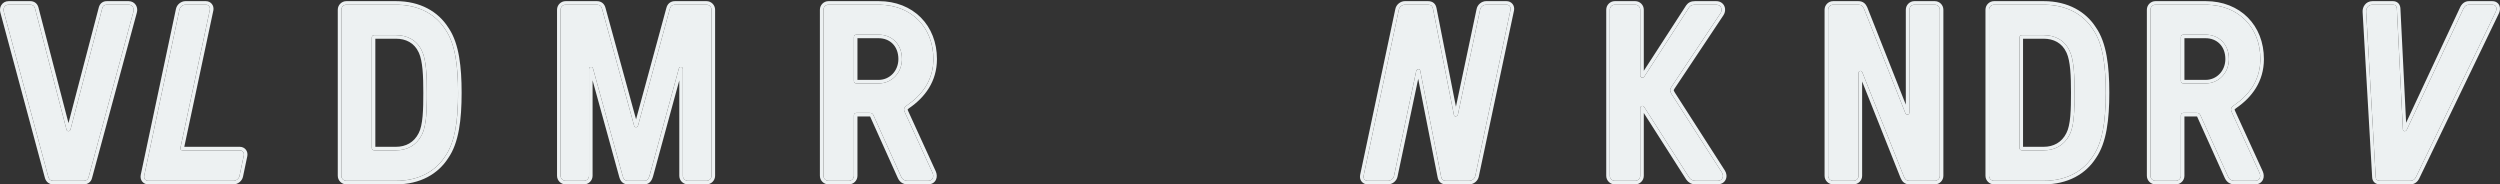
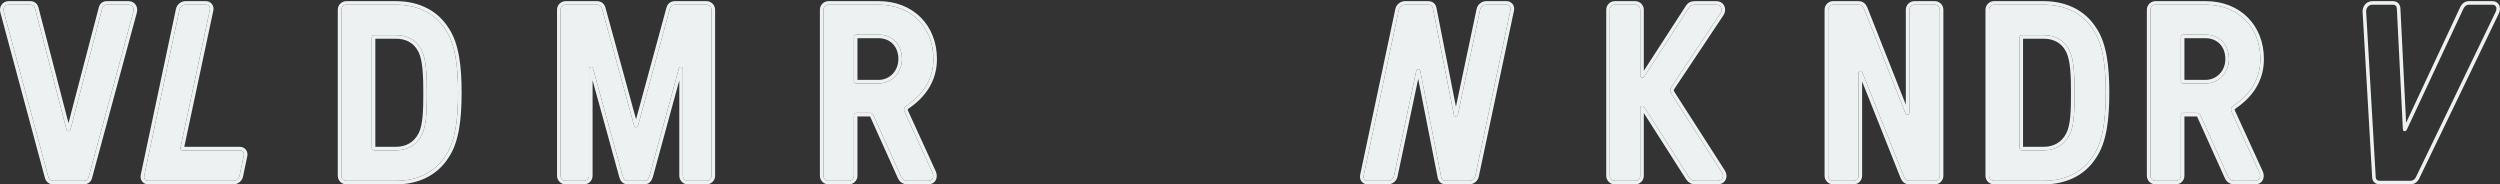
<svg xmlns="http://www.w3.org/2000/svg" width="1857" height="137" viewBox="0 0 1857 137" fill="none">
  <rect x="0" y="0" width="1857" height="137" fill="#333333" stroke="none" />
-   <path d="M1767.67 134.305C1765.99 134.305 1764.68 133.371 1764.68 131.502L1757.58 8.73C1757.39 6.301 1759.07 3.498 1762.25 3.498H1777.39C1779.07 3.498 1780.19 4.246 1780.38 6.301L1784.86 96.184C1785.05 97.866 1787.1 97.866 1787.85 96.184L1829.9 6.301C1831.02 4.246 1832.33 3.498 1834.01 3.498H1851.2C1854.38 3.498 1854.94 6.301 1853.82 8.73L1794.58 131.502C1793.65 133.371 1792.15 134.305 1790.47 134.305H1767.67Z" fill="#EDF1F2" />
  <path d="M1601.08 134.305C1599.02 134.305 1597.34 132.623 1597.34 130.568V7.235C1597.34 5.18 1599.02 3.498 1601.08 3.498H1638.45C1662.55 3.498 1679 20.316 1679 43.861C1679 59.558 1670.59 70.583 1659.38 78.245C1656.76 80.114 1656.76 81.422 1658.07 84.038L1678.25 128.138C1679.75 131.315 1678.44 134.305 1675.07 134.305H1659.94C1657.14 134.305 1655.83 132.997 1654.89 130.941L1634.52 85.719C1633.96 84.411 1633.22 83.851 1631.53 83.851H1621.82C1620.7 83.851 1619.95 84.598 1619.95 85.719V130.568C1619.95 132.623 1618.27 134.305 1616.21 134.305H1601.08ZM1619.95 60.119C1619.95 61.24 1620.7 61.987 1621.82 61.987H1638.26C1648.17 61.987 1655.64 53.952 1655.64 43.861C1655.64 32.836 1648.17 25.735 1638.26 25.735H1621.82C1620.7 25.735 1619.95 26.483 1619.95 27.604V60.119Z" fill="#EDF1F2" />
  <path d="M1481.19 134.305C1479.13 134.305 1477.45 132.623 1477.45 130.568V7.235C1477.45 5.18 1479.13 3.498 1481.19 3.498H1518C1535.38 3.498 1547.71 10.973 1554.63 21.811C1562.1 32.462 1564.16 49.094 1564.16 68.901C1564.16 88.709 1562.1 105.341 1554.63 115.992C1547.71 126.83 1535.38 134.305 1518 134.305H1481.19ZM1500.06 109.825C1500.06 110.947 1500.81 111.694 1501.93 111.694H1518C1526.22 111.694 1533.33 107.957 1537.25 100.108C1540.8 93.381 1540.99 81.048 1540.99 68.901C1540.99 56.755 1540.61 44.422 1537.25 37.695C1533.51 29.659 1526.22 26.109 1518 26.109H1501.93C1500.81 26.109 1500.06 26.856 1500.06 27.978V109.825Z" fill="#EDF1F2" />
  <path d="M1361.67 134.305C1359.61 134.305 1357.93 132.623 1357.93 130.568V7.235C1357.93 5.18 1359.61 3.498 1361.67 3.498H1380.35C1382.78 3.498 1383.72 4.619 1384.65 6.675L1415.3 84.038C1416.05 85.719 1418.29 85.346 1418.29 83.664V7.235C1418.29 5.18 1419.97 3.498 1422.03 3.498H1437.16C1439.22 3.498 1440.9 5.18 1440.9 7.235V130.568C1440.9 132.623 1439.22 134.305 1437.16 134.305H1418.48C1416.05 134.305 1415.11 133.184 1414.18 131.128L1383.34 53.765C1382.78 52.084 1380.54 52.457 1380.54 54.139V130.568C1380.54 132.623 1378.86 134.305 1376.8 134.305H1361.67Z" fill="#EDF1F2" />
  <path d="M1199.5 134.305C1197.44 134.305 1195.76 132.623 1195.76 130.568V7.235C1195.76 5.18 1197.44 3.498 1199.5 3.498H1214.63C1216.69 3.498 1218.37 5.18 1218.37 7.235V56.194C1218.37 57.69 1220.61 58.25 1221.36 56.942L1254.62 5.554C1255.56 4.246 1256.68 3.498 1259.11 3.498H1274.8C1278.73 3.498 1279.66 7.422 1277.98 9.852L1241.73 64.23C1240.23 66.472 1240.23 67.593 1241.73 70.023L1278.91 127.951C1280.78 130.754 1279.66 134.305 1275.74 134.305H1259.48C1257.24 134.305 1255.74 133.371 1254.62 131.689L1221.36 79.553C1220.61 78.058 1218.37 78.619 1218.37 80.3V130.568C1218.37 132.623 1216.69 134.305 1214.63 134.305H1199.5Z" fill="#EDF1F2" />
  <path d="M1015.88 134.305C1013.82 134.305 1012.52 132.623 1012.89 130.568L1039.05 7.235C1039.42 5.18 1041.48 3.498 1043.54 3.498H1060.73C1063.16 3.498 1064.09 4.619 1064.46 6.675L1079.97 85.346C1080.16 87.028 1082.59 86.654 1082.96 84.972L1099.41 7.235C1099.78 5.18 1101.84 3.498 1103.89 3.498H1119.03C1121.09 3.498 1122.39 5.18 1122.02 7.235L1095.86 130.568C1095.48 132.623 1093.43 134.305 1091.37 134.305H1074.18C1071.75 134.305 1070.82 133.184 1070.44 131.128L1054.93 52.457C1054.75 50.775 1052.32 51.149 1051.94 52.831L1035.5 130.568C1035.13 132.623 1033.07 134.305 1031.02 134.305H1015.88Z" fill="#EDF1F2" />
  <path d="M615.4 134.305C613.345 134.305 611.663 132.623 611.663 130.568V7.235C611.663 5.18 613.345 3.498 615.4 3.498H652.774C676.879 3.498 693.324 20.316 693.324 43.861C693.324 59.558 684.915 70.583 673.703 78.245C671.087 80.114 671.087 81.422 672.395 84.038L692.576 128.138C694.071 131.315 692.763 134.305 689.4 134.305H674.263C671.46 134.305 670.152 132.997 669.218 130.941L648.849 85.719C648.289 84.411 647.541 83.851 645.86 83.851H636.142C635.021 83.851 634.274 84.598 634.274 85.719V130.568C634.274 132.623 632.592 134.305 630.536 134.305H615.4ZM634.274 60.119C634.274 61.24 635.021 61.987 636.142 61.987H652.587C662.491 61.987 669.965 53.952 669.965 43.861C669.965 32.836 662.491 25.735 652.587 25.735H636.142C635.021 25.735 634.274 26.483 634.274 27.604V60.119Z" fill="#EDF1F2" />
  <path d="M420.147 134.305C418.091 134.305 416.41 132.623 416.41 130.568V7.235C416.41 5.18 418.091 3.498 420.147 3.498H443.318C445.374 3.498 446.682 4.432 447.243 6.675L470.975 93.194C471.349 94.876 473.404 95.063 473.965 93.194L497.51 6.675C498.071 4.432 499.379 3.498 501.434 3.498H524.793C526.848 3.498 528.53 5.18 528.53 7.235V130.568C528.53 132.623 526.848 134.305 524.793 134.305H510.964C508.909 134.305 507.227 132.623 507.227 130.568V51.336C507.227 49.467 504.798 49.094 504.237 50.962L482.561 130.194C481.626 133.371 480.505 134.305 478.449 134.305H466.49C464.434 134.305 463.126 133.371 462.379 130.194L440.515 50.962C439.955 49.094 437.526 49.467 437.526 51.336V130.568C437.526 132.623 435.844 134.305 433.788 134.305H420.147Z" fill="#EDF1F2" />
  <path d="M257.282 134.305C255.226 134.305 253.544 132.623 253.544 130.568V7.235C253.544 5.18 255.226 3.498 257.282 3.498H294.094C311.473 3.498 323.806 10.973 330.72 21.811C338.195 32.462 340.25 49.094 340.25 68.901C340.25 88.709 338.195 105.341 330.72 115.992C323.806 126.83 311.473 134.305 294.094 134.305H257.282ZM276.155 109.825C276.155 110.947 276.903 111.694 278.024 111.694H294.094C302.316 111.694 309.417 107.957 313.342 100.108C316.892 93.381 317.079 81.048 317.079 68.901C317.079 56.755 316.705 44.422 313.342 37.695C309.604 29.659 302.316 26.109 294.094 26.109H278.024C276.903 26.109 276.155 26.856 276.155 27.978V109.825Z" fill="#EDF1F2" />
  <path d="M110.104 134.305C108.049 134.305 106.74 132.623 107.114 130.568L133.276 7.235C133.649 5.18 135.705 3.498 137.76 3.498H152.897C154.952 3.498 156.26 5.18 155.886 7.235L134.023 109.825C133.836 110.947 134.397 111.694 135.518 111.694H178.124C180.179 111.694 181.487 113.376 181.113 115.431L177.937 130.568C177.563 132.623 175.507 134.305 173.452 134.305H110.104Z" fill="#EDF1F2" />
  <path d="M39.475 134.305C37.793 134.305 36.485 133.371 35.924 131.502L2.849 8.73C2.101 6.301 3.409 3.498 6.399 3.498H22.47C24.152 3.498 25.46 4.246 26.02 6.301L49.379 96.184C49.752 97.866 51.808 97.866 52.368 96.184L75.914 6.301C76.474 4.246 77.596 3.498 79.464 3.498H95.535C98.525 3.498 99.833 6.301 99.085 8.73L65.823 131.502C65.449 133.371 63.954 134.305 62.272 134.305H39.475Z" fill="#EDF1F2" />
  <path d="M1851.2 0.854C1852.38 0.854 1853.52 1.117 1854.51 1.732C1855.51 2.355 1856.19 3.245 1856.58 4.231C1857.28 6 1857.01 7.945 1856.35 9.527L1856.22 9.838L1856.2 9.88L1796.96 132.651C1796.96 132.662 1796.95 132.674 1796.94 132.685C1795.63 135.318 1793.29 136.949 1790.47 136.949H1767.67C1766.37 136.949 1764.94 136.586 1763.81 135.6C1762.65 134.587 1762.06 133.156 1762.04 131.595L1754.94 8.883V8.881C1754.69 5.342 1757.17 0.854 1762.25 0.854V3.498L1761.96 3.506C1758.97 3.673 1757.4 6.376 1757.58 8.73L1764.68 131.502L1764.7 131.842C1764.84 133.375 1765.93 134.193 1767.36 134.295L1767.67 134.305H1790.47L1790.78 134.295C1792.23 134.193 1793.52 133.375 1794.4 131.842L1794.58 131.502L1853.82 8.73C1854.9 6.377 1854.41 3.673 1851.49 3.506L1851.2 3.498V0.854ZM1834.01 3.498L1833.7 3.506C1832.16 3.596 1830.95 4.373 1829.9 6.301L1787.85 96.184L1787.7 96.48C1786.86 97.86 1785.04 97.761 1784.86 96.184L1780.38 6.301C1780.2 4.374 1779.21 3.596 1777.7 3.506L1777.39 3.498V0.854C1778.58 0.854 1780 1.118 1781.17 2.127C1782.22 3.03 1782.74 4.246 1782.94 5.516L1783.01 6.061L1783.02 6.17L1787.26 91.207L1827.5 5.182L1827.58 5.035C1828.27 3.758 1829.14 2.671 1830.29 1.917C1831.47 1.143 1832.75 0.854 1834.01 0.854V3.498ZM1851.2 0.854V3.498H1834.01V0.854H1851.2ZM1777.39 0.854V3.498H1762.25V0.854H1777.39Z" fill="#EDF1F2" />
  <path d="M1594.69 130.568V7.235C1594.69 3.72 1597.56 0.854 1601.08 0.854V3.498L1600.69 3.517C1598.82 3.709 1597.34 5.309 1597.34 7.235V130.568L1597.36 130.948C1597.54 132.701 1598.94 134.106 1600.69 134.286L1601.08 134.305H1616.21L1616.59 134.286C1618.35 134.107 1619.75 132.701 1619.93 130.948L1619.95 130.568V85.72C1619.95 84.67 1620.61 83.946 1621.61 83.859L1621.82 83.851H1631.53C1633.22 83.851 1633.96 84.412 1634.52 85.72L1654.89 130.941C1655.77 132.868 1656.97 134.139 1659.43 134.29L1659.94 134.305H1675.07L1675.38 134.296C1678.52 134.118 1679.7 131.216 1678.25 128.138L1658.07 84.038C1656.76 81.422 1656.76 80.114 1659.38 78.245C1670.24 70.823 1678.47 60.244 1678.97 45.32L1679 43.862C1679 20.684 1663.06 4.024 1639.57 3.51L1638.45 3.498V0.854C1651.13 0.854 1661.97 5.291 1669.64 12.984C1677.3 20.674 1681.64 31.459 1681.64 43.862C1681.64 60.662 1672.59 72.403 1660.91 80.396L1660.91 80.397C1660.13 80.955 1659.91 81.262 1659.86 81.355C1659.86 81.394 1659.87 81.469 1659.9 81.59C1659.96 81.797 1660.06 82.07 1660.24 82.444L1660.43 82.856L1660.47 82.937L1680.64 127.012L1680.82 127.41C1681.66 129.417 1681.8 131.655 1680.86 133.577C1679.79 135.753 1677.62 136.949 1675.07 136.949H1659.94C1658.1 136.949 1656.49 136.512 1655.15 135.524C1653.85 134.565 1653.05 133.272 1652.49 132.036L1652.48 132.027L1632.11 86.805C1632.11 86.791 1632.1 86.776 1632.09 86.762C1632.05 86.651 1632.01 86.576 1631.98 86.526C1631.9 86.513 1631.76 86.495 1631.53 86.495H1622.59V130.568C1622.59 134.083 1619.73 136.949 1616.21 136.949H1601.08C1597.56 136.949 1594.69 134.084 1594.69 130.568ZM1653 43.862C1653 38.964 1651.35 35.124 1648.78 32.52C1646.21 29.913 1642.57 28.38 1638.26 28.38H1622.59V59.342H1638.26V61.987H1621.82L1621.61 61.978C1620.67 61.897 1620.04 61.264 1619.96 60.325L1619.95 60.119V27.603C1619.95 26.553 1620.61 25.831 1621.61 25.744L1621.82 25.735H1638.26C1648.17 25.736 1655.64 32.837 1655.64 43.862L1655.62 44.802C1655.17 54.447 1647.86 61.987 1638.26 61.987V59.342C1646.58 59.342 1653 52.621 1653 43.862ZM1638.45 0.854V3.498H1601.08V0.854H1638.45Z" fill="#EDF1F2" />
  <path d="M1564.16 68.902C1564.16 49.095 1562.1 32.464 1554.63 21.812C1547.93 11.312 1536.15 3.969 1519.62 3.52L1518 3.498V0.854C1536.22 0.854 1549.42 8.733 1556.86 20.388C1564.8 31.791 1566.8 49.164 1566.8 68.902C1566.8 88.64 1564.8 106.011 1556.86 117.413L1556.86 117.415C1549.42 129.07 1536.22 136.949 1518 136.949H1481.19C1477.67 136.949 1474.81 134.084 1474.81 130.568V7.235C1474.81 3.72 1477.67 0.854 1481.19 0.854V3.498L1480.81 3.517C1478.93 3.709 1477.45 5.308 1477.45 7.235V130.568L1477.47 130.948C1477.65 132.702 1479.06 134.107 1480.81 134.286L1481.19 134.305H1518L1519.62 134.283C1536.15 133.834 1547.93 126.492 1554.63 115.993C1561.64 106.007 1563.88 90.765 1564.13 72.578L1564.16 68.902ZM1538.34 68.902C1538.34 62.839 1538.25 56.824 1537.75 51.514C1537.27 46.48 1536.45 42.334 1535.15 39.439L1534.88 38.878C1534.87 38.856 1534.86 38.833 1534.85 38.811C1531.63 31.888 1525.41 28.753 1518 28.753H1502.71V109.05H1518V111.694H1501.93L1501.73 111.685C1500.79 111.605 1500.15 110.97 1500.07 110.031L1500.06 109.826V27.977C1500.06 26.926 1500.72 26.204 1501.73 26.118L1501.93 26.109H1518C1526.22 26.109 1533.51 29.66 1537.25 37.695C1540.61 44.423 1540.99 56.756 1540.99 68.902L1540.97 73.454C1540.89 84.043 1540.36 94.221 1537.25 100.108L1536.87 100.832C1532.88 108.187 1525.97 111.694 1518 111.694V109.05C1525.34 109.05 1531.46 105.781 1534.88 98.927L1534.91 98.875C1536.43 95.996 1537.33 91.669 1537.82 86.301C1538.29 80.993 1538.34 74.984 1538.34 68.902ZM1518 0.854V3.498H1481.19V0.854H1518Z" fill="#EDF1F2" />
  <path d="M1355.29 130.568V7.235C1355.29 3.72 1358.15 0.854 1361.67 0.854V3.498L1361.29 3.517C1359.41 3.709 1357.93 5.308 1357.93 7.235V130.568L1357.95 130.948C1358.13 132.702 1359.53 134.107 1361.29 134.286L1361.67 134.305H1376.8L1377.18 134.286C1378.94 134.107 1380.34 132.702 1380.52 130.948L1380.54 130.568V54.14C1380.54 52.458 1382.78 52.084 1383.34 53.766L1414.18 131.129C1415.05 133.056 1415.93 134.161 1418.04 134.291L1418.47 134.305H1437.16L1437.54 134.286C1439.3 134.107 1440.7 132.701 1440.88 130.948L1440.9 130.568V7.235C1440.9 5.308 1439.42 3.709 1437.54 3.517L1437.16 3.498V0.854C1440.68 0.854 1443.54 3.72 1443.54 7.235V130.568C1443.54 134.083 1440.68 136.949 1437.16 136.949H1418.47C1416.82 136.949 1415.33 136.554 1414.09 135.531C1412.94 134.589 1412.27 133.321 1411.77 132.222C1411.75 132.184 1411.74 132.145 1411.72 132.107L1383.19 60.51V130.568C1383.19 134.084 1380.32 136.949 1376.8 136.949H1361.67C1358.15 136.949 1355.29 134.083 1355.29 130.568ZM1380.35 0.854C1382.01 0.854 1383.5 1.249 1384.74 2.272C1385.74 3.096 1386.38 4.169 1386.86 5.161L1387.06 5.581L1387.11 5.701L1415.64 77.731V7.235C1415.64 3.72 1418.51 0.854 1422.03 0.854V3.498L1421.65 3.517C1419.77 3.709 1418.29 5.308 1418.29 7.235V83.665L1418.26 83.964C1418.01 85.385 1416 85.615 1415.3 84.038L1384.65 6.674C1383.78 4.747 1382.9 3.642 1380.79 3.512L1380.35 3.498V0.854ZM1437.16 0.854V3.498H1422.03V0.854H1437.16ZM1380.35 0.854V3.498H1361.67V0.854H1380.35Z" fill="#EDF1F2" />
  <path d="M1193.11 130.568V7.235C1193.11 3.72 1195.98 0.854 1199.5 0.854V3.498L1199.12 3.517C1197.24 3.709 1195.76 5.308 1195.76 7.235V130.568L1195.78 130.948C1195.96 132.702 1197.36 134.107 1199.12 134.286L1199.5 134.305H1214.63L1215.01 134.286C1216.77 134.107 1218.17 132.702 1218.35 130.948L1218.37 130.568V80.301C1218.37 78.619 1220.61 78.059 1221.36 79.554L1254.62 131.688C1255.67 133.265 1257.05 134.186 1259.07 134.295L1259.48 134.305H1275.74L1276.1 134.295C1279.61 134.09 1280.66 130.884 1279.08 128.216L1278.91 127.952L1241.73 70.023C1240.33 67.746 1240.24 66.618 1241.46 64.638L1241.73 64.23L1277.98 9.852C1279.61 7.499 1278.78 3.743 1275.16 3.51L1274.8 3.498V0.854C1277.8 0.854 1280.02 2.453 1280.95 4.782C1281.8 6.914 1281.48 9.412 1280.18 11.317L1280.18 11.319L1243.93 65.697C1243.25 66.712 1243.25 67.004 1243.25 67.057C1243.25 67.145 1243.28 67.499 1243.98 68.635L1281.14 126.524H1281.14C1282.45 128.519 1282.88 131.035 1281.92 133.233C1280.9 135.587 1278.58 136.949 1275.74 136.949H1259.48C1257.98 136.949 1256.59 136.631 1255.34 135.935C1254.26 135.33 1253.4 134.504 1252.71 133.565L1252.42 133.155C1252.41 133.141 1252.4 133.126 1252.39 133.112L1221.01 83.927V130.568C1221.01 134.084 1218.15 136.949 1214.63 136.949H1199.5C1195.98 136.949 1193.11 134.084 1193.11 130.568ZM1259.11 3.498L1258.67 3.506C1256.54 3.593 1255.5 4.327 1254.62 5.553L1221.36 56.943L1221.2 57.166C1220.4 58.11 1218.63 57.666 1218.4 56.464L1218.37 56.195V7.235C1218.37 5.308 1216.89 3.709 1215.01 3.517L1214.63 3.498V0.854C1218.15 0.854 1221.01 3.72 1221.01 7.235V52.608L1252.4 4.118L1252.47 4.016C1253.1 3.138 1253.92 2.272 1255.12 1.67C1256.3 1.079 1257.63 0.854 1259.11 0.854V3.498ZM1274.8 0.854V3.498H1259.11V0.854H1274.8ZM1214.63 0.854V3.498H1199.5V0.854H1214.63Z" fill="#EDF1F2" />
  <path d="M1119.03 0.854C1120.81 0.854 1122.44 1.604 1123.51 2.952C1124.57 4.286 1124.93 6.012 1124.62 7.709L1124.61 7.785L1098.45 131.117C1097.81 134.409 1094.66 136.949 1091.37 136.949H1074.18C1072.58 136.949 1070.99 136.576 1069.75 135.434C1068.57 134.343 1068.08 132.901 1067.85 131.638V131.64L1053.44 58.544L1038.09 131.115C1037.45 134.408 1034.31 136.949 1031.02 136.949H1015.88C1014.1 136.949 1012.47 136.199 1011.4 134.851C1010.34 133.517 1009.98 131.791 1010.29 130.094L1010.3 130.018L1036.46 6.686H1036.46C1037.1 3.394 1040.24 0.854 1043.54 0.854V3.498L1043.15 3.517C1041.23 3.709 1039.4 5.309 1039.05 7.235L1012.89 130.568L1012.84 130.948C1012.69 132.702 1013.79 134.107 1015.5 134.286L1015.88 134.305H1031.02L1031.4 134.286C1033.32 134.094 1035.15 132.495 1035.5 130.568L1051.95 52.831C1052.32 51.15 1054.75 50.776 1054.93 52.458L1070.44 131.129C1070.79 133.056 1071.64 134.161 1073.74 134.291L1074.18 134.305H1091.37L1091.76 134.286C1093.68 134.094 1095.51 132.495 1095.86 130.568L1122.02 7.235C1122.37 5.309 1121.24 3.709 1119.41 3.517L1119.03 3.498V0.854ZM1103.89 3.498L1103.51 3.517C1101.59 3.709 1099.76 5.309 1099.41 7.235L1082.96 84.972C1082.6 86.6 1080.31 87.003 1080 85.498L1079.97 85.345L1064.46 6.674C1064.11 4.748 1063.27 3.642 1061.17 3.512L1060.73 3.498V0.854C1062.33 0.854 1063.92 1.229 1065.16 2.37C1066.34 3.461 1066.82 4.901 1067.06 6.163H1067.06L1081.47 79.258L1096.82 6.688C1097.46 3.395 1100.6 0.854 1103.89 0.854V3.498ZM1119.03 0.854V3.498H1103.89V0.854H1119.03ZM1060.73 0.854V3.498H1043.54V0.854H1060.73Z" fill="#EDF1F2" />
  <path d="M609.02 130.568V7.235C609.02 3.72 611.884 0.854 615.4 0.854V3.498L615.019 3.517C613.141 3.709 611.664 5.309 611.664 7.235V130.568L611.683 130.948C611.862 132.701 613.266 134.106 615.019 134.286L615.4 134.305H630.536L630.918 134.286C632.671 134.106 634.075 132.701 634.254 130.948L634.273 130.568V85.72C634.273 84.669 634.931 83.946 635.936 83.859L636.143 83.851H645.86C647.541 83.851 648.289 84.412 648.85 85.72L669.218 130.941C670.094 132.868 671.299 134.139 673.756 134.29L674.264 134.305H689.4L689.708 134.296C692.842 134.119 694.025 131.216 692.576 128.138L672.394 84.038C671.086 81.422 671.087 80.114 673.703 78.245C684.564 70.823 692.795 60.244 693.299 45.32L693.323 43.862C693.323 20.684 677.389 4.025 653.898 3.51L652.773 3.498V0.854C665.459 0.854 676.294 5.291 683.962 12.984C691.627 20.674 695.968 31.459 695.968 43.862C695.968 60.662 686.914 72.403 675.238 80.396L675.24 80.397C674.459 80.955 674.235 81.262 674.181 81.355C674.185 81.394 674.196 81.469 674.229 81.59C674.286 81.797 674.388 82.07 674.562 82.444L674.76 82.856L674.799 82.937L694.969 127.012L695.147 127.41C695.984 129.417 696.126 131.655 695.185 133.577C694.118 135.753 691.943 136.949 689.4 136.949H674.264C672.43 136.949 670.816 136.512 669.473 135.524C668.17 134.565 667.373 133.272 666.811 132.036L666.808 132.027L646.438 86.805C646.432 86.791 646.425 86.776 646.419 86.762C646.372 86.651 646.332 86.576 646.304 86.526C646.222 86.513 646.082 86.495 645.86 86.495H636.918V130.568C636.918 134.084 634.052 136.949 630.536 136.949H615.4C611.884 136.949 609.02 134.083 609.02 130.568ZM667.321 43.862C667.321 38.964 665.672 35.124 663.106 32.52C660.538 29.913 656.892 28.38 652.588 28.38H636.918V59.342H652.588V61.987H636.143L635.936 61.978C634.998 61.898 634.363 61.264 634.282 60.325L634.273 60.119V27.603C634.274 26.553 634.931 25.831 635.936 25.744L636.143 25.735H652.588C662.491 25.736 669.965 32.837 669.965 43.862L669.944 44.802C669.496 54.447 662.181 61.986 652.588 61.987V59.342C660.904 59.342 667.321 52.621 667.321 43.862ZM652.773 0.854V3.498H615.4V0.854H652.773Z" fill="#EDF1F2" />
  <path d="M504.583 130.568V59.721L485.112 130.891C485.107 130.907 485.102 130.924 485.098 130.939C484.594 132.651 483.922 134.226 482.762 135.345C481.463 136.597 479.918 136.949 478.449 136.949H466.491C465.045 136.949 463.466 136.608 462.142 135.376C460.93 134.247 460.256 132.662 459.83 130.898L440.17 59.651V130.568C440.17 134.084 437.304 136.949 433.788 136.949H420.148C416.632 136.949 413.766 134.084 413.766 130.568V7.235C413.766 3.72 416.632 0.854 420.148 0.854V3.498L419.766 3.517C417.887 3.709 416.41 5.309 416.41 7.235V130.568L416.429 130.948C416.608 132.701 418.013 134.106 419.766 134.286L420.148 134.305H433.788L434.168 134.286C435.922 134.107 437.327 132.702 437.506 130.948L437.525 130.568V51.335C437.526 49.468 439.955 49.094 440.516 50.962L462.38 130.194C463.081 133.172 464.274 134.179 466.114 134.293L466.491 134.305H478.449L478.824 134.293C480.523 134.186 481.542 133.302 482.383 130.764L482.56 130.194L504.237 50.962C504.797 49.094 507.226 49.468 507.227 51.335V130.568L507.246 130.948C507.425 132.702 508.83 134.107 510.584 134.286L510.964 134.305H524.792L525.173 134.286C526.926 134.107 528.331 132.702 528.511 130.948L528.53 130.568V7.235C528.53 5.308 527.051 3.709 525.173 3.517L524.792 3.498V0.854C528.308 0.854 531.174 3.72 531.174 7.235V130.568C531.174 134.084 528.308 136.949 524.792 136.949H510.964C507.448 136.949 504.583 134.084 504.583 130.568ZM501.434 3.498L501.057 3.51C499.218 3.621 498.036 4.573 497.51 6.674L473.964 93.194C473.439 94.946 471.599 94.892 471.063 93.492L470.976 93.194L447.244 6.674C446.718 4.572 445.535 3.621 443.696 3.51L443.318 3.498V0.854C444.742 0.854 446.22 1.182 447.474 2.167C448.708 3.136 449.413 4.499 449.792 5.975H449.793L472.465 88.632L494.959 5.98C495.337 4.502 496.043 3.138 497.278 2.167C498.532 1.182 500.01 0.854 501.434 0.854V3.498ZM524.792 0.854V3.498H501.434V0.854H524.792ZM443.318 0.854V3.498H420.148V0.854H443.318Z" fill="#EDF1F2" />
  <path d="M340.25 68.902C340.25 49.095 338.195 32.464 330.721 21.812C324.023 11.312 312.239 3.969 295.709 3.52L294.095 3.498V0.854C312.257 0.854 325.438 8.691 332.885 20.292L333.617 21.378C341.009 32.783 342.894 49.727 342.894 68.902C342.894 88.695 340.886 106.11 332.885 117.511C325.438 129.113 312.257 136.949 294.095 136.949H257.282C253.766 136.949 250.9 134.084 250.9 130.568V7.235C250.9 3.72 253.766 0.854 257.282 0.854V3.498L256.902 3.517C255.023 3.709 253.545 5.308 253.544 7.235V130.568L253.563 130.948C253.743 132.702 255.148 134.107 256.902 134.286L257.282 134.305H294.095L295.709 134.283C312.239 133.834 324.023 126.492 330.721 115.993C337.729 106.007 339.973 90.765 340.226 72.578L340.25 68.902ZM314.435 68.902C314.435 62.839 314.341 56.824 313.839 51.514C313.364 46.48 312.542 42.334 311.243 39.439L310.976 38.878L310.944 38.811C307.724 31.888 301.502 28.753 294.095 28.753H278.8V109.05H294.095V111.694H278.024L277.819 111.685C276.879 111.605 276.245 110.97 276.164 110.031L276.156 109.826V27.977C276.156 26.926 276.813 26.204 277.819 26.118L278.024 26.109H294.095C302.317 26.109 309.604 29.66 313.342 37.695C316.705 44.423 317.079 56.756 317.079 68.902L317.064 73.454C316.98 84.043 316.448 94.221 313.342 100.108L312.965 100.832C308.973 108.187 302.06 111.694 294.095 111.694V109.05C301.428 109.049 307.549 105.781 310.976 98.927L311.004 98.875C312.523 95.996 313.424 91.669 313.908 86.301C314.387 80.993 314.435 74.984 314.435 68.902ZM294.095 0.854V3.498H257.282V0.854H294.095Z" fill="#EDF1F2" />
  <path d="M137.76 3.498L137.375 3.517C135.454 3.709 133.626 5.309 133.276 7.235L107.115 130.568L107.063 130.948C106.917 132.702 108.014 134.107 109.728 134.286L110.103 134.305H173.452L173.838 134.286C175.758 134.094 177.587 132.494 177.937 130.568L181.113 115.431C181.464 113.504 180.336 111.905 178.5 111.713L178.123 111.694V109.05C179.907 109.05 181.531 109.8 182.601 111.148C183.659 112.482 184.023 114.208 183.715 115.905C183.71 115.928 183.706 115.952 183.701 115.975L180.524 131.112C179.888 134.406 176.746 136.949 173.452 136.949H110.103C108.319 136.949 106.696 136.199 105.627 134.851C104.569 133.517 104.205 131.791 104.513 130.094L104.527 130.018L130.688 6.686H130.69C131.329 3.394 134.469 0.854 137.76 0.854V3.498ZM152.897 0.854C154.681 0.854 156.305 1.604 157.374 2.952C158.367 4.203 158.749 5.798 158.538 7.39L158.488 7.709C158.484 7.735 158.478 7.761 158.473 7.786L136.891 109.05H178.123V111.694H135.517L135.314 111.685C134.33 111.599 133.848 110.877 134.023 109.826L155.887 7.235C156.237 5.309 155.109 3.709 153.274 3.517L152.897 3.498V0.854ZM152.897 0.854V3.498H137.76V0.854H152.897Z" fill="#EDF1F2" />
  <path d="M95.534 0.854C97.961 0.854 99.891 2.044 100.974 3.835C101.988 5.513 102.179 7.571 101.635 9.42L101.637 9.422L68.386 132.145C67.679 135.378 64.95 136.949 62.273 136.949H39.474C38.129 136.949 36.794 136.567 35.666 135.7C34.684 134.944 33.993 133.924 33.561 132.766L33.392 132.262L33.371 132.189L0.295 9.418L0.296 9.417C-0.246 7.568 -0.054 5.511 0.959 3.835C2.042 2.044 3.973 0.854 6.399 0.854V3.498L6.124 3.506C3.33 3.673 2.126 6.377 2.849 8.73L35.924 131.502C36.45 133.254 37.633 134.185 39.164 134.295L39.474 134.305H62.273L62.585 134.295C64.136 134.186 65.472 133.254 65.823 131.502L99.086 8.73C99.809 6.376 98.604 3.673 95.809 3.506L95.534 3.498V0.854ZM79.465 3.498L79.122 3.506C77.457 3.596 76.439 4.374 75.913 6.301L52.369 96.184C51.843 97.761 50.004 97.859 49.468 96.48L49.379 96.184L26.02 6.301C25.494 4.374 24.312 3.596 22.78 3.506L22.47 3.498V0.854C23.695 0.854 25.041 1.128 26.225 1.993C27.274 2.76 27.978 3.831 28.404 5.066L28.572 5.605L28.58 5.636L50.878 91.438L73.355 5.631L73.362 5.605L73.517 5.097C73.909 3.922 74.544 2.825 75.598 2.024C76.804 1.108 78.195 0.854 79.465 0.854V3.498ZM95.534 0.854V3.498H79.465V0.854H95.534ZM22.47 0.854V3.498H6.399V0.854H22.47Z" fill="#EDF1F2" />
</svg>